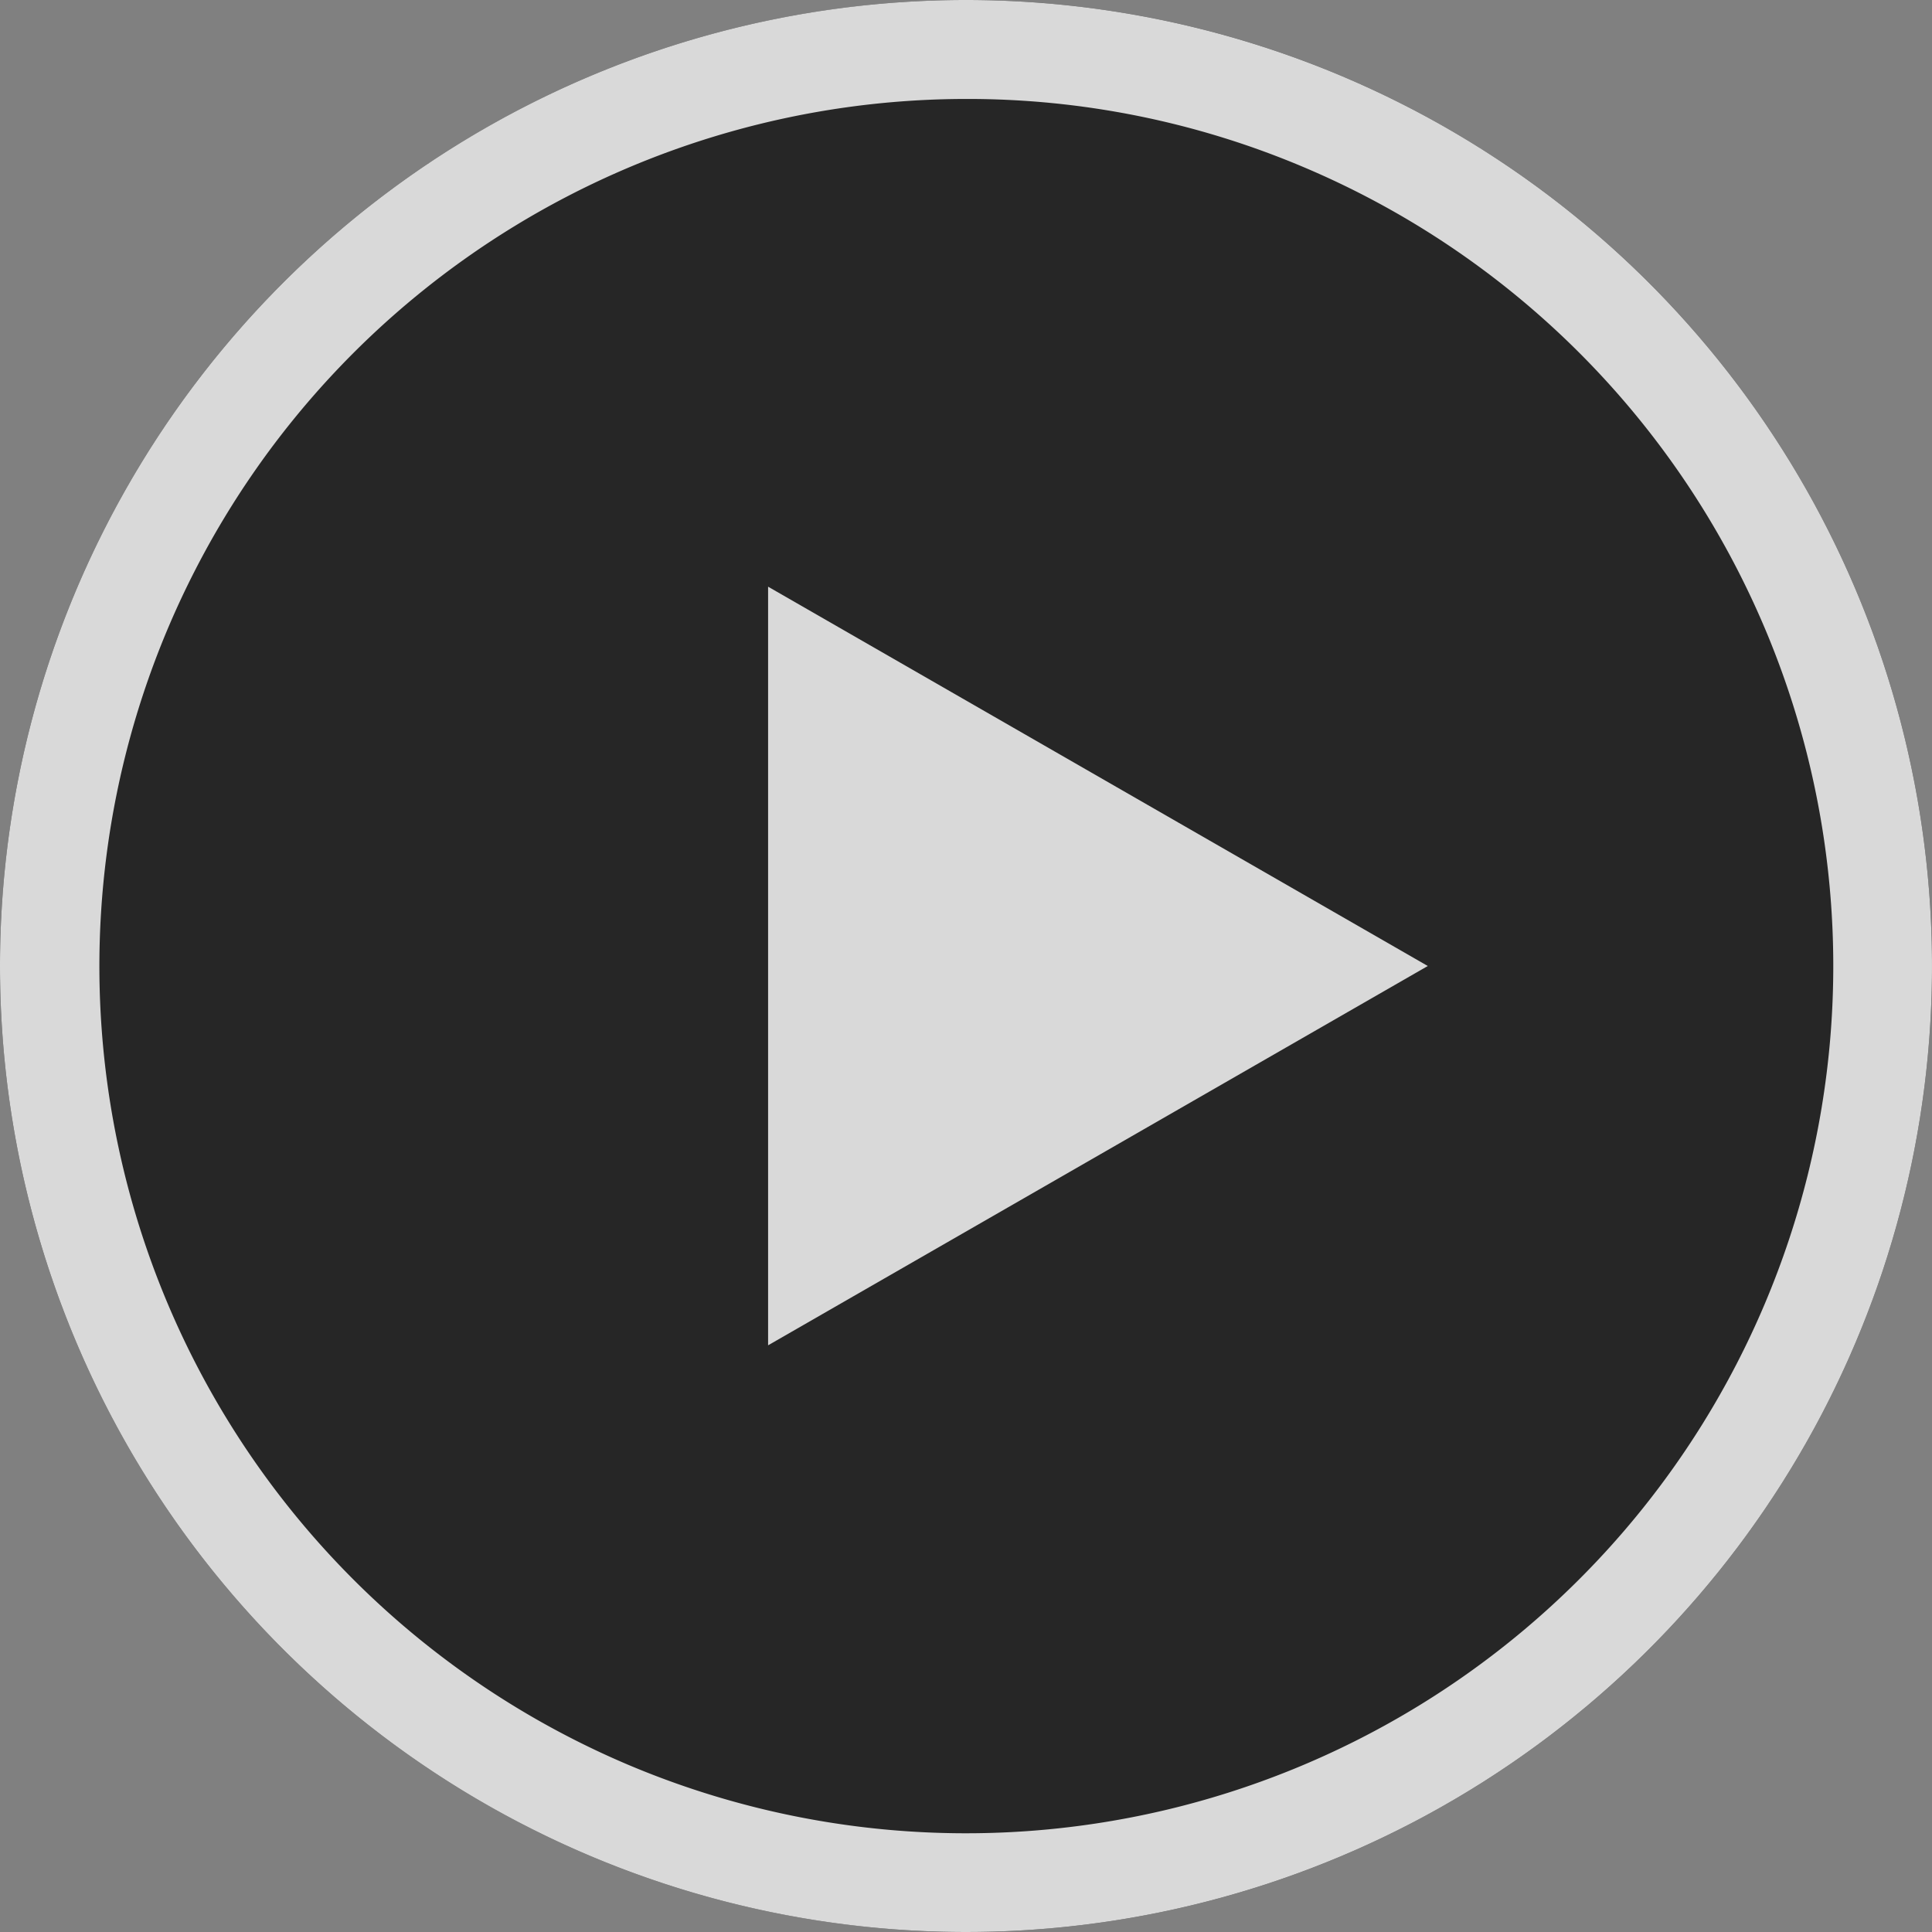
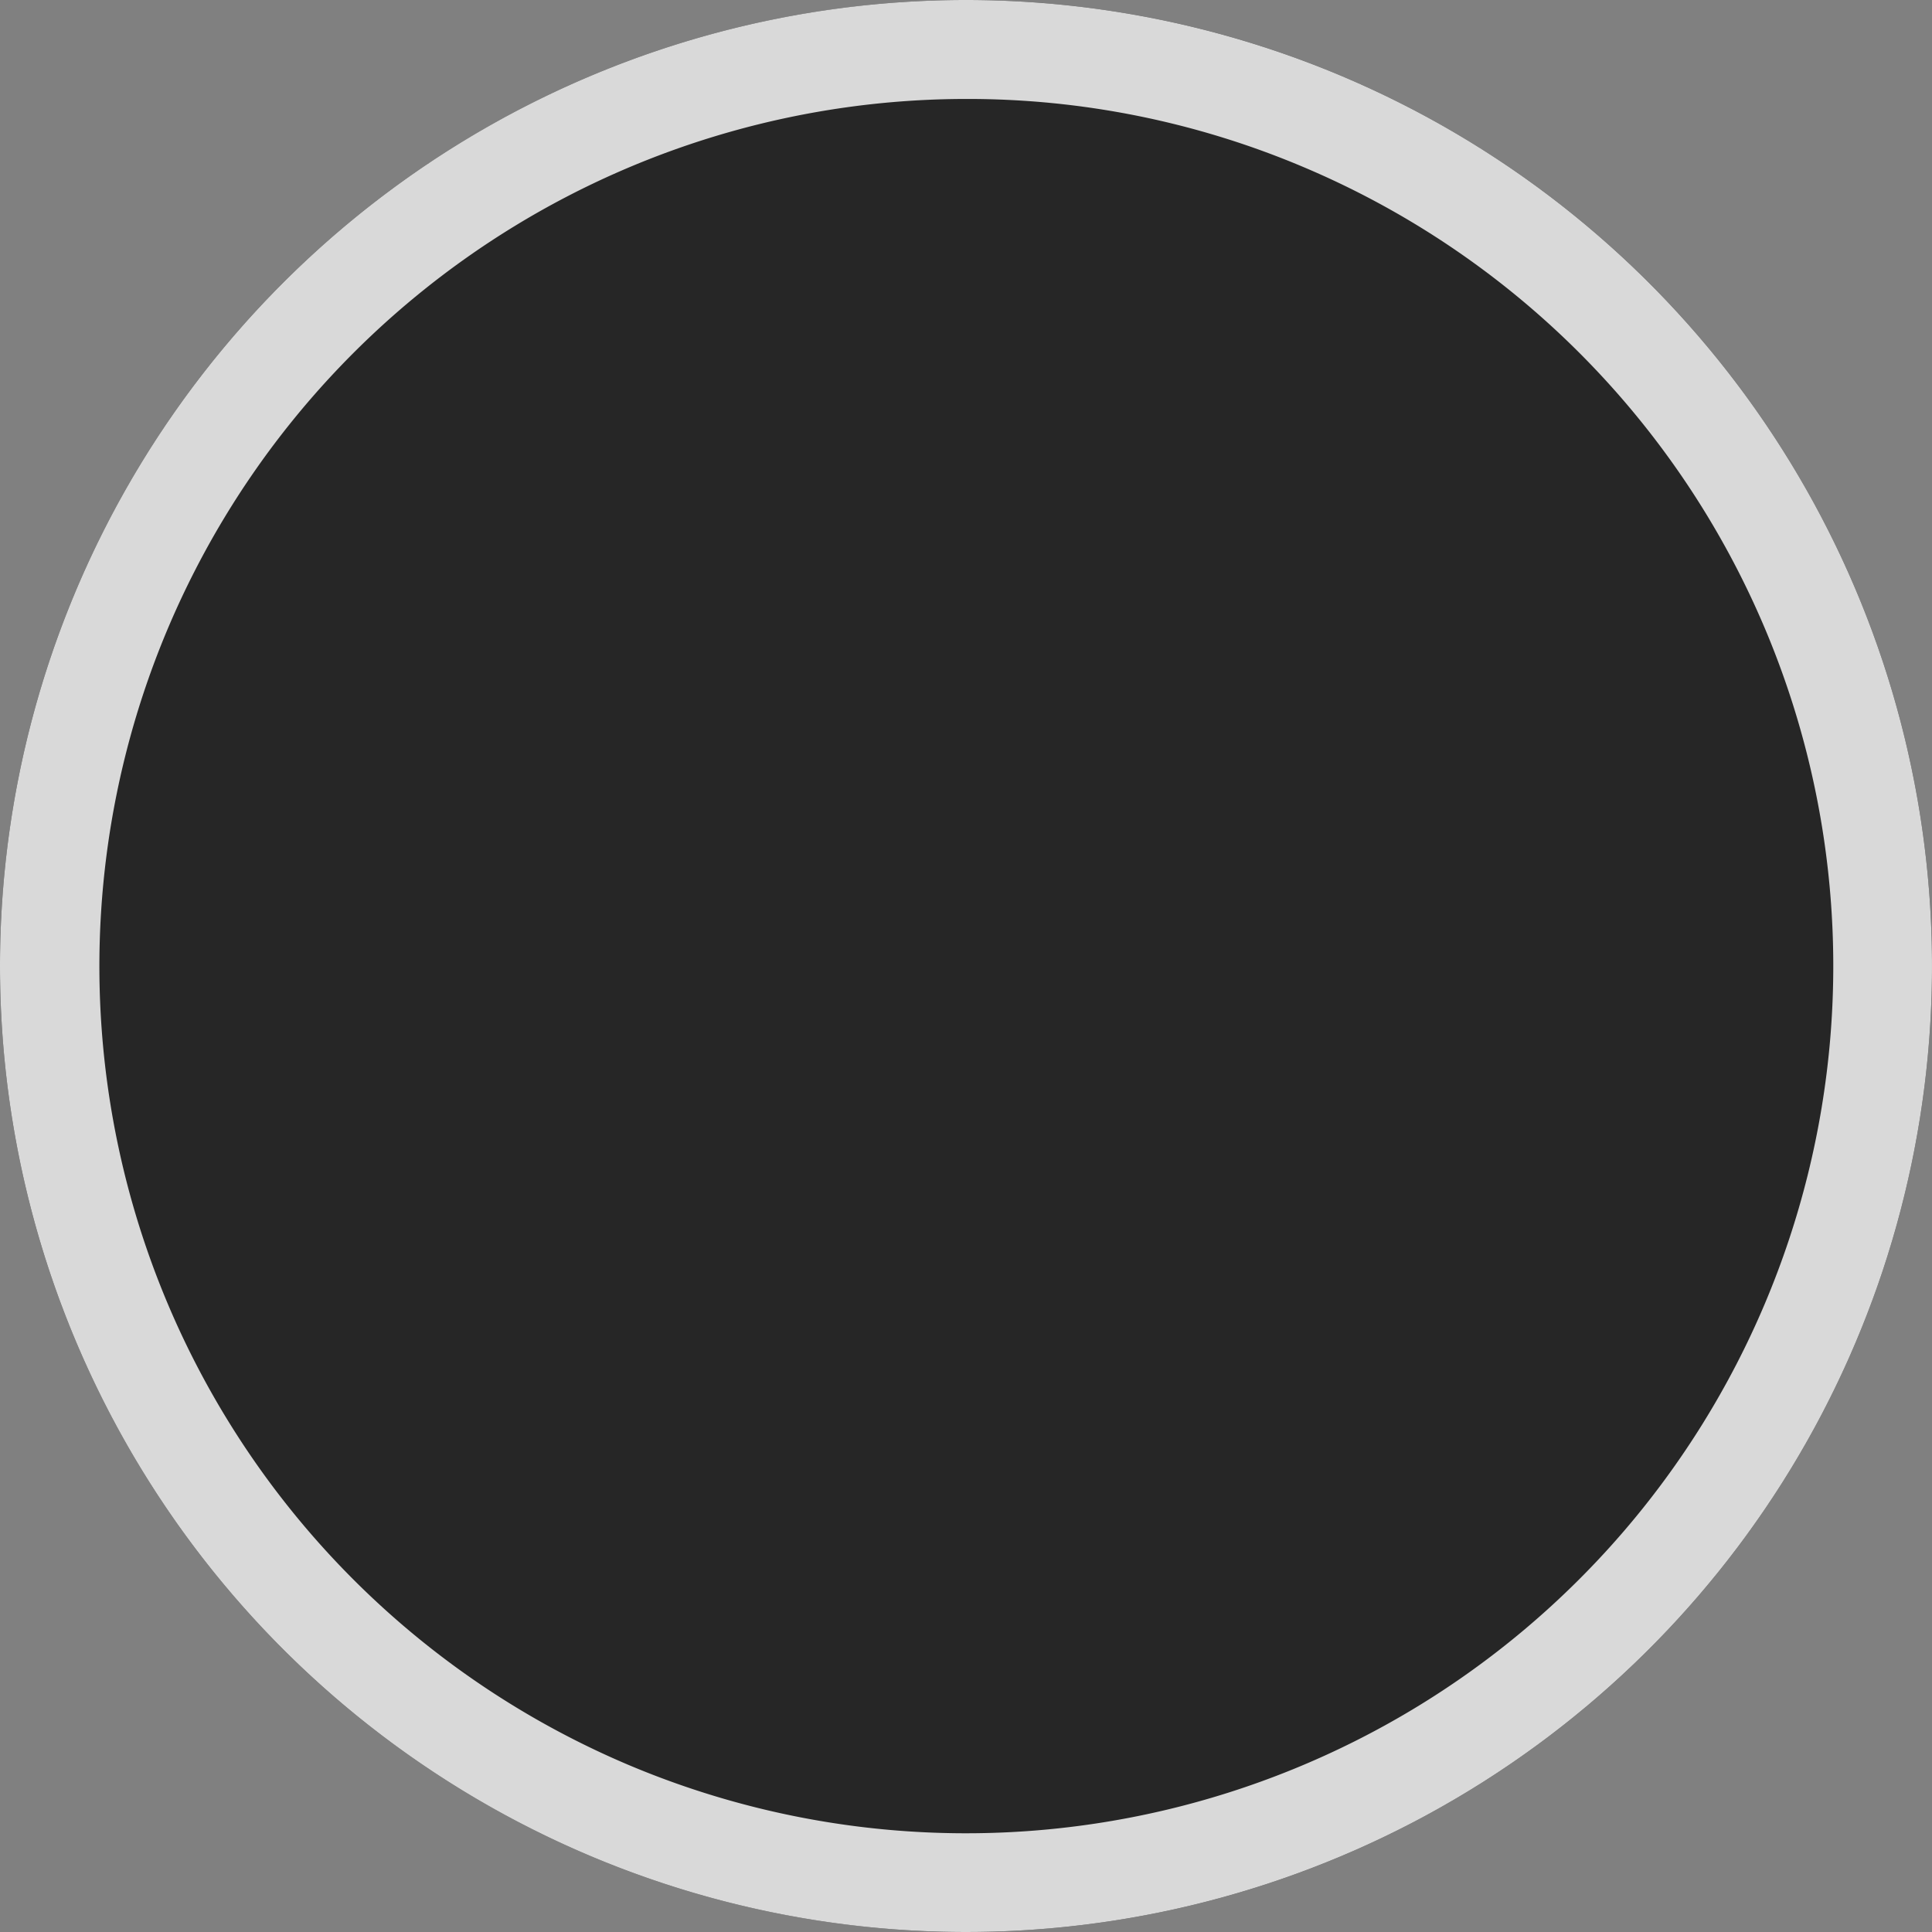
<svg xmlns="http://www.w3.org/2000/svg" width="58.574" height="58.574" viewBox="0 0 58.574 58.574">
  <rect x="0" y="0" width="58.574" height="58.574" fill="#808080" stroke="none" />
  <g transform="translate(-1304 -10881)" opacity="0.703">
    <g transform="translate(1304 10881)">
      <g transform="translate(0 0)">
        <g transform="translate(0 0)">
          <circle cx="29.287" cy="29.287" r="29.287" transform="translate(0)" />
          <path d="M29.287,3A26.295,26.295,0,0,0,19.056,53.509,26.294,26.294,0,0,0,39.518,5.065,26.12,26.12,0,0,0,29.287,3m0-3A29.287,29.287,0,1,1,0,29.287,29.287,29.287,0,0,1,29.287,0Z" transform="translate(0)" fill="#fff" />
        </g>
      </g>
    </g>
-     <path d="M11.5,0,23,20H0Z" transform="translate(1347.287 10898.787) rotate(90)" fill="#fff" />
  </g>
</svg>